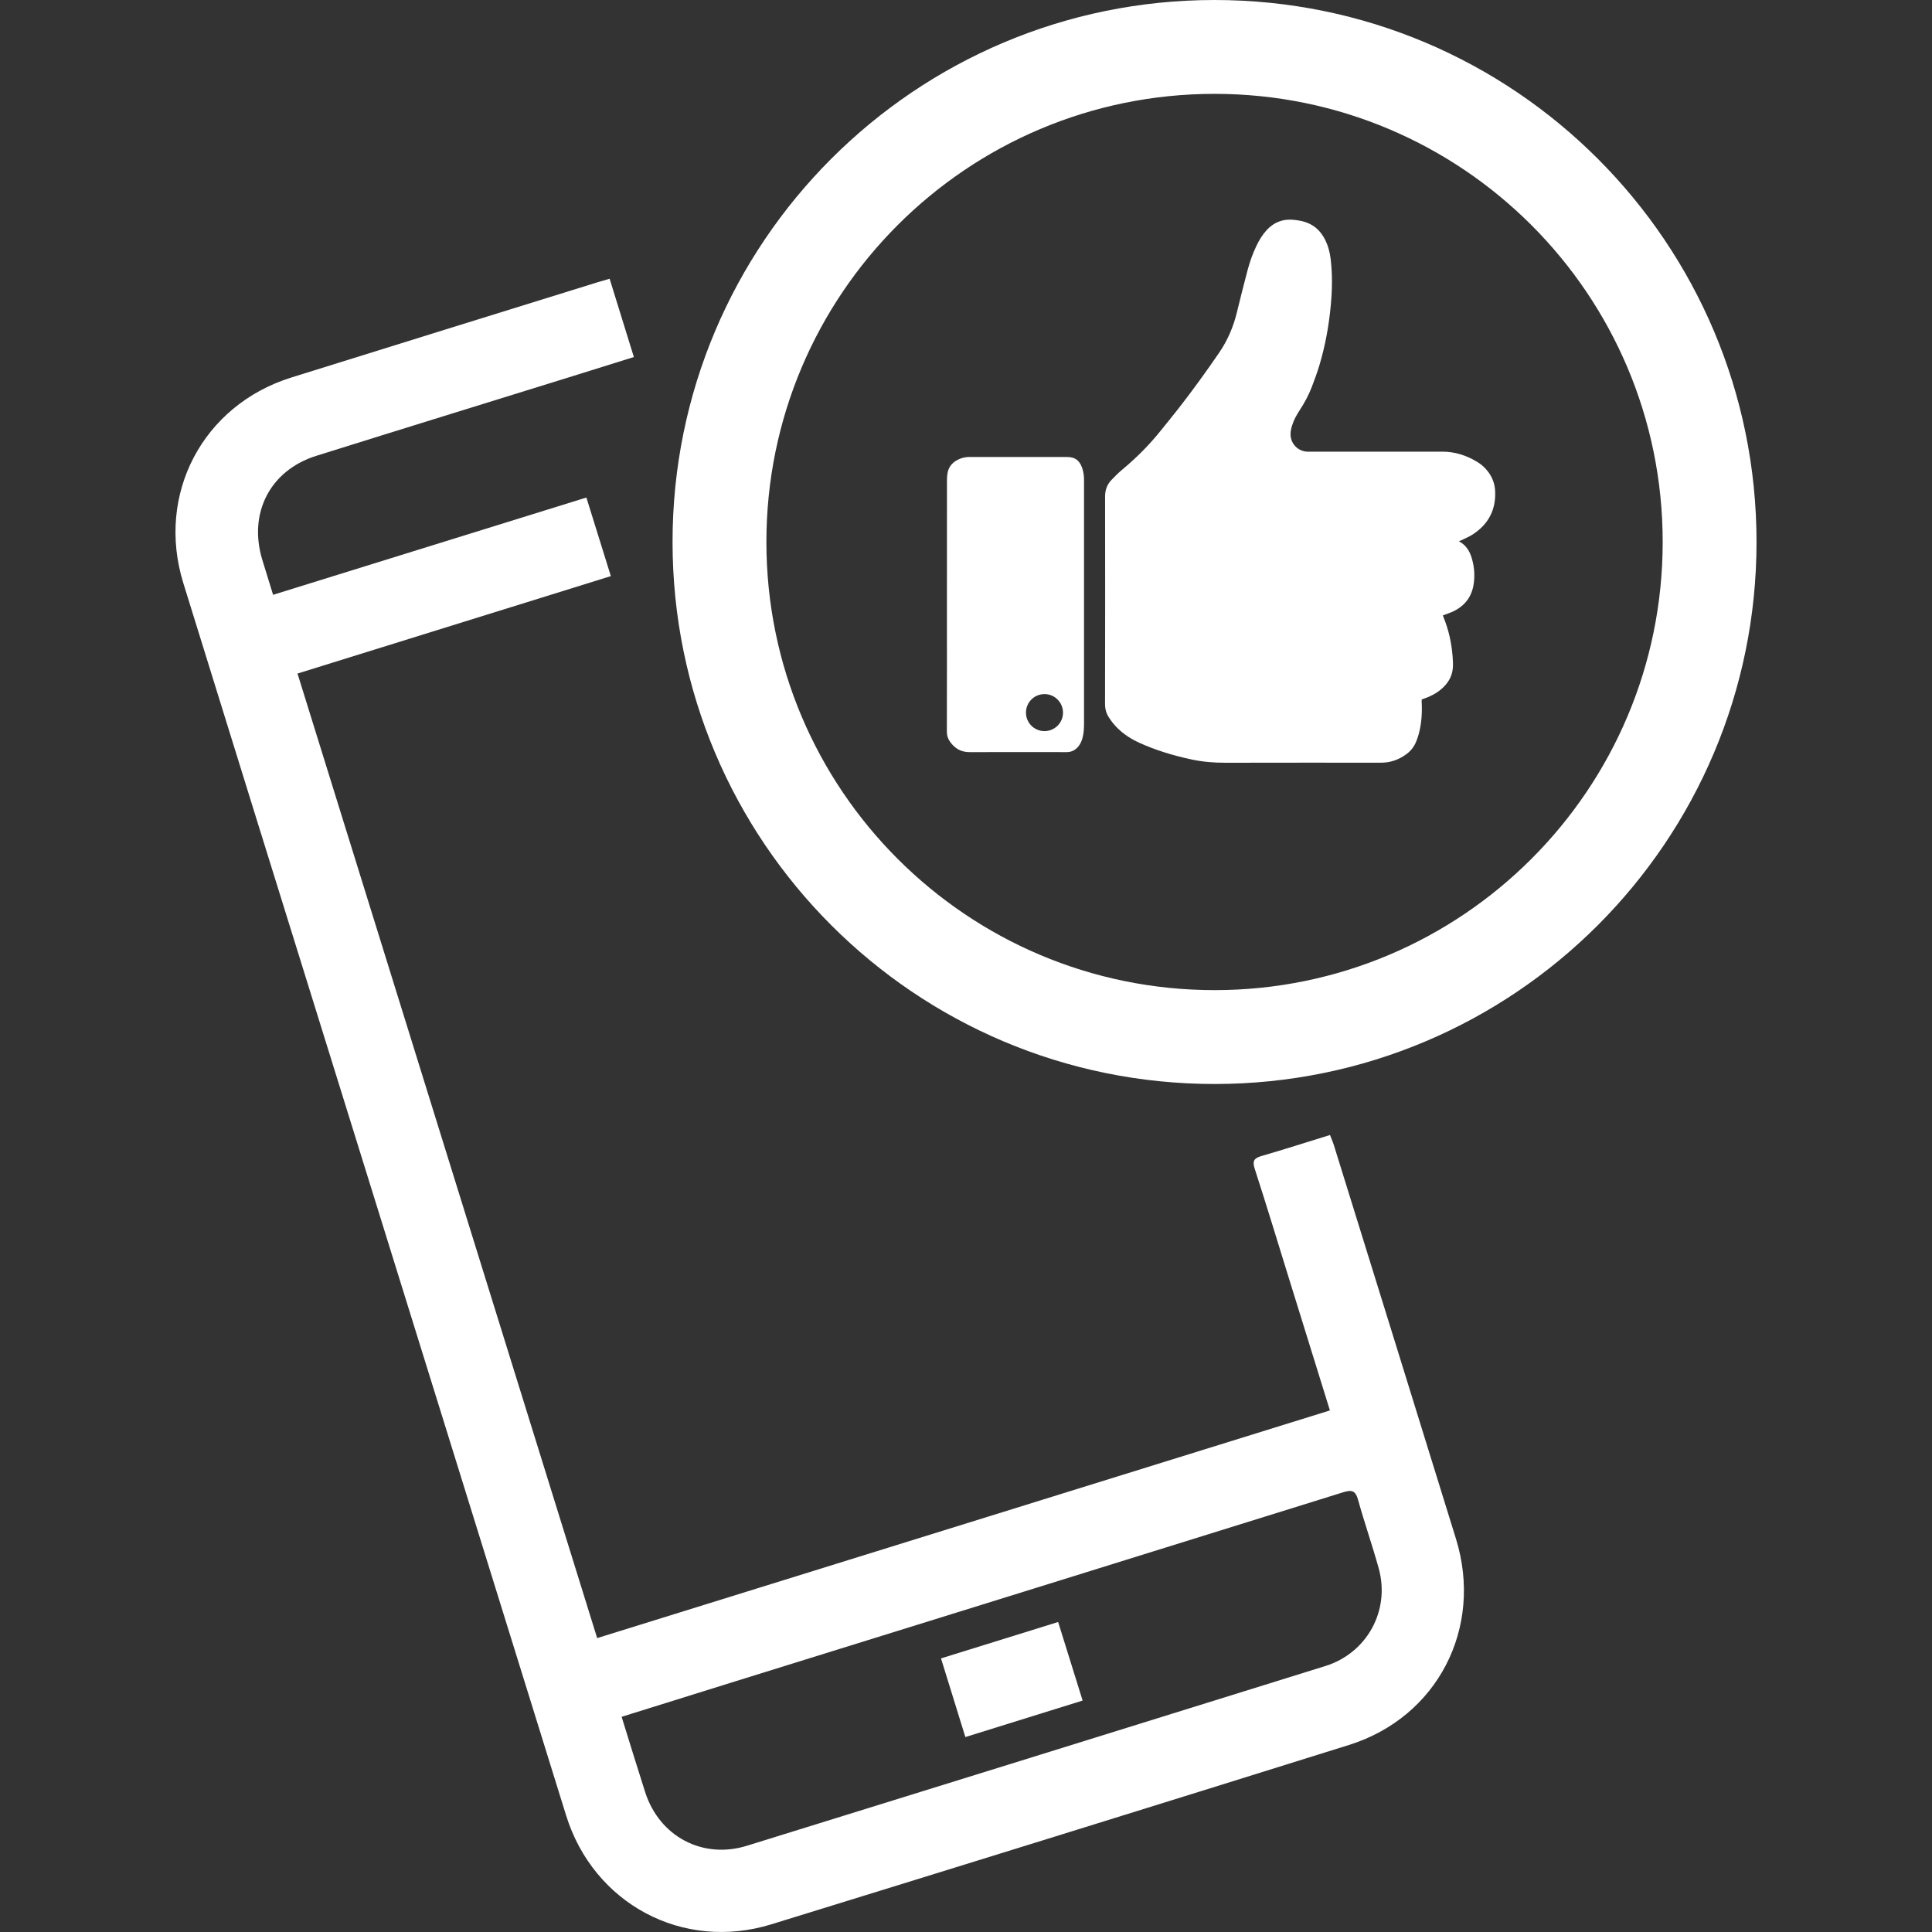
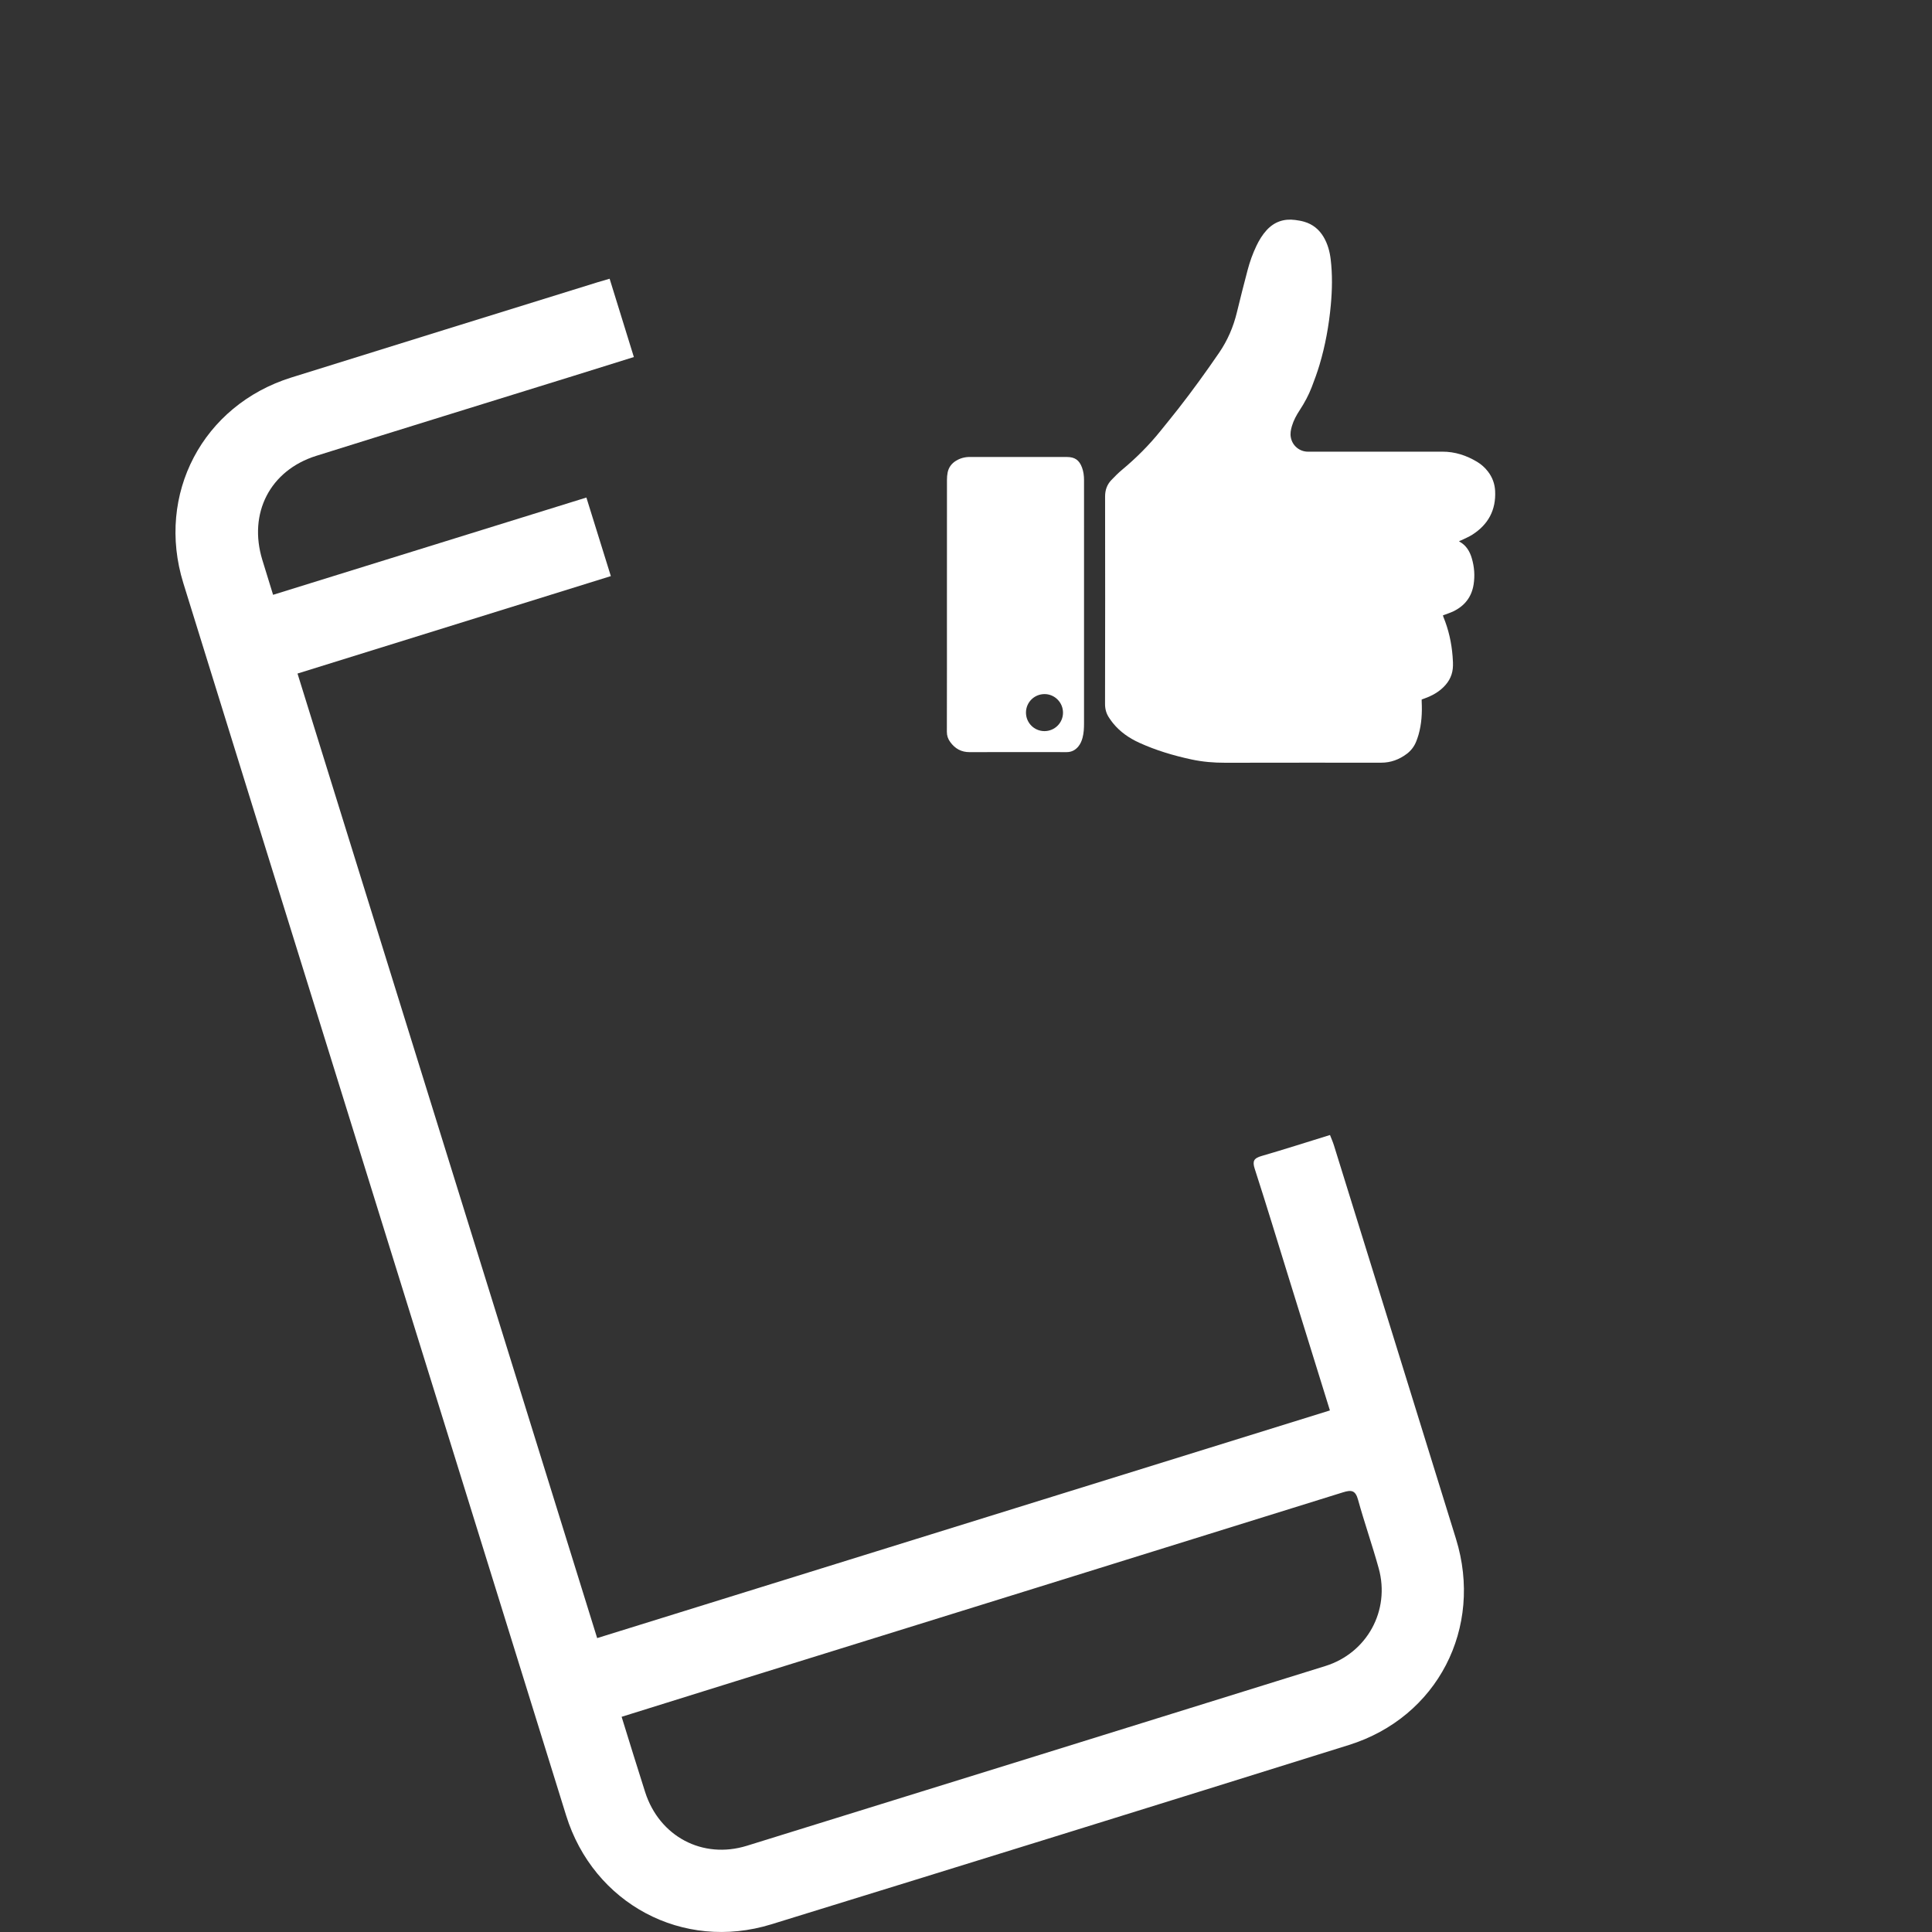
<svg xmlns="http://www.w3.org/2000/svg" version="1.1" id="Layer_1" x="0px" y="0px" width="200px" height="200px" viewBox="0 0 200 200" enable-background="new 0 0 200 200" xml:space="preserve">
  <rect x="0" y="0" width="200" height="200" fill="#333333" stroke="none" />
  <g>
    <path fill="#FFFFFF" d="M63.108,28.855c0.85,2.745,1.661,5.367,2.509,8.105c-2.154,0.672-4.238,1.326-6.324,1.975   c-8.85,2.749-17.708,5.479-26.55,8.252c-4.792,1.504-7.061,5.936-5.588,10.771c0.354,1.164,0.717,2.326,1.115,3.617   c10.814-3.357,21.571-6.697,32.433-10.07c0.85,2.73,1.673,5.375,2.531,8.134c-10.85,3.374-21.582,6.712-32.436,10.087   c10.345,33.301,20.667,66.524,31.02,99.85c25.319-7.867,50.559-15.709,75.854-23.568c-1.435-4.621-2.849-9.176-4.261-13.729   c-1.167-3.762-2.306-7.531-3.52-11.277c-0.263-0.809-0.091-1.104,0.694-1.33c2.338-0.678,4.656-1.422,7.096-2.176   c0.15,0.391,0.301,0.727,0.409,1.076c4.214,13.576,8.435,27.15,12.633,40.732c2.849,9.217-1.912,18.467-11.087,21.338   c-19.918,6.23-39.851,12.414-59.793,18.564c-9.174,2.83-18.406-2.145-21.24-11.275c-8.176-26.355-16.374-52.705-24.562-79.059   c-5.024-16.17-10.061-32.336-15.065-48.512c-2.844-9.193,2.004-18.41,11.178-21.279c10.574-3.307,21.157-6.582,31.736-9.87   C62.251,29.099,62.615,29,63.108,28.855z M64.35,177.723c0.836,2.682,1.617,5.244,2.435,7.793   c1.476,4.598,5.947,6.979,10.538,5.555c19.963-6.188,39.921-12.389,59.874-18.604c4.326-1.348,6.732-5.754,5.527-10.113   c-0.658-2.381-1.481-4.719-2.139-7.102c-0.269-0.973-0.676-1.043-1.56-0.766c-20.917,6.523-41.843,13.018-62.766,19.521   C72.336,175.227,68.417,176.453,64.35,177.723z" />
-     <path fill="#FFFFFF" d="M99.934,179.82c-0.865-2.793-1.675-5.408-2.522-8.143c4.056-1.26,8.031-2.494,12.126-3.768   c0.852,2.73,1.674,5.371,2.535,8.133C107.992,177.313,104.022,178.549,99.934,179.82z" />
    <g>
      <path fill="#FFFFFF" d="M151.048,56.014c0.019,0.026,0.025,0.048,0.04,0.057c0.688,0.379,1.06,0.997,1.272,1.72    c0.264,0.891,0.332,1.804,0.187,2.72c-0.204,1.284-0.921,2.205-2.085,2.769c-0.344,0.167-0.715,0.278-1.09,0.422    c0.014,0.047,0.026,0.111,0.051,0.171c0.536,1.304,0.84,2.661,0.949,4.063c0.033,0.422,0.063,0.851,0.021,1.269    c-0.088,0.866-0.522,1.56-1.177,2.122c-0.52,0.445-1.115,0.755-1.758,0.98c-0.089,0.031-0.18,0.063-0.285,0.098    c0,0.08-0.004,0.154,0,0.229c0.056,1.162-0.006,2.313-0.33,3.438c-0.064,0.222-0.143,0.44-0.225,0.655    c-0.207,0.535-0.542,0.979-1,1.32c-0.777,0.582-1.652,0.906-2.631,0.906c-5.381,0.002-10.762-0.008-16.142,0.007    c-1.183,0.003-2.347-0.093-3.501-0.341c-1.861-0.4-3.677-0.94-5.412-1.732c-1.049-0.479-1.978-1.121-2.711-2.021    c-0.141-0.172-0.266-0.355-0.391-0.539c-0.301-0.439-0.438-0.908-0.437-1.459c0.016-7.155,0.015-14.311,0.005-21.465    c-0.002-0.668,0.198-1.233,0.648-1.707c0.352-0.369,0.714-0.734,1.105-1.06c1.457-1.214,2.793-2.544,3.98-4.023    c0.615-0.767,1.241-1.526,1.846-2.301c1.474-1.885,2.872-3.822,4.225-5.796c0.88-1.285,1.475-2.676,1.84-4.18    c0.354-1.46,0.723-2.917,1.107-4.369c0.229-0.867,0.528-1.713,0.918-2.523c0.28-0.584,0.612-1.136,1.053-1.617    c0.799-0.871,1.789-1.207,2.949-1.057c0.314,0.04,0.63,0.094,0.934,0.182c0.884,0.254,1.551,0.796,2.018,1.586    c0.418,0.71,0.631,1.489,0.729,2.299c0.191,1.586,0.159,3.174,0.012,4.762c-0.194,2.097-0.566,4.162-1.17,6.18    c-0.23,0.774-0.511,1.535-0.801,2.291c-0.322,0.838-0.747,1.627-1.24,2.38c-0.34,0.518-0.637,1.058-0.813,1.655    c-0.113,0.381-0.188,0.766-0.114,1.168c0.154,0.857,0.896,1.484,1.771,1.484c4.638,0,9.276,0.004,13.914-0.002    c1.303-0.002,2.484,0.386,3.588,1.045c0.441,0.264,0.823,0.604,1.138,1.016c0.452,0.59,0.701,1.258,0.739,2.002    c0.102,1.982-0.717,3.49-2.379,4.544c-0.348,0.22-0.737,0.376-1.108,0.559C151.21,55.954,151.13,55.981,151.048,56.014z" />
      <path fill="#FFFFFF" d="M98.026,62.727c0-4.35-0.001-8.699,0.003-13.048c0-0.26,0.02-0.523,0.072-0.775    c0.109-0.527,0.411-0.93,0.871-1.209c0.438-0.266,0.916-0.391,1.431-0.389c2.276,0.004,4.552,0.001,6.829,0.001    c1.07,0,2.141-0.001,3.211,0.001c0.828,0,1.285,0.324,1.57,1.102c0.15,0.412,0.205,0.842,0.205,1.277    c0.002,1.621,0.001,3.24,0.001,4.861c0,6.779,0,13.559-0.001,20.339c0,0.503-0.023,1.003-0.154,1.491    c-0.088,0.329-0.22,0.639-0.439,0.903c-0.313,0.376-0.705,0.579-1.206,0.579c-3.347-0.004-6.692-0.01-10.04,0.002    c-0.87,0.004-1.514-0.363-2.012-1.047c-0.234-0.32-0.35-0.657-0.348-1.07C98.031,71.406,98.026,67.066,98.026,62.727z     M108.116,75.685c1.061,0.002,1.92-0.846,1.926-1.898c0.006-1.058-0.846-1.926-1.895-1.935c-1.072-0.008-1.938,0.847-1.938,1.916    C106.209,74.828,107.058,75.681,108.116,75.685z" />
    </g>
-     <path fill="#FFFFFF" d="M181.835,56.107c0,30.987-25.119,56.108-56.106,56.108c-30.987,0-56.107-25.121-56.107-56.108   S94.741,0,125.729,0S181.835,25.121,181.835,56.107z M125.729,9.716c-25.622,0-46.392,20.77-46.392,46.391   s20.77,46.391,46.392,46.391c25.621,0,46.392-20.77,46.392-46.391S151.35,9.716,125.729,9.716z" />
  </g>
</svg>